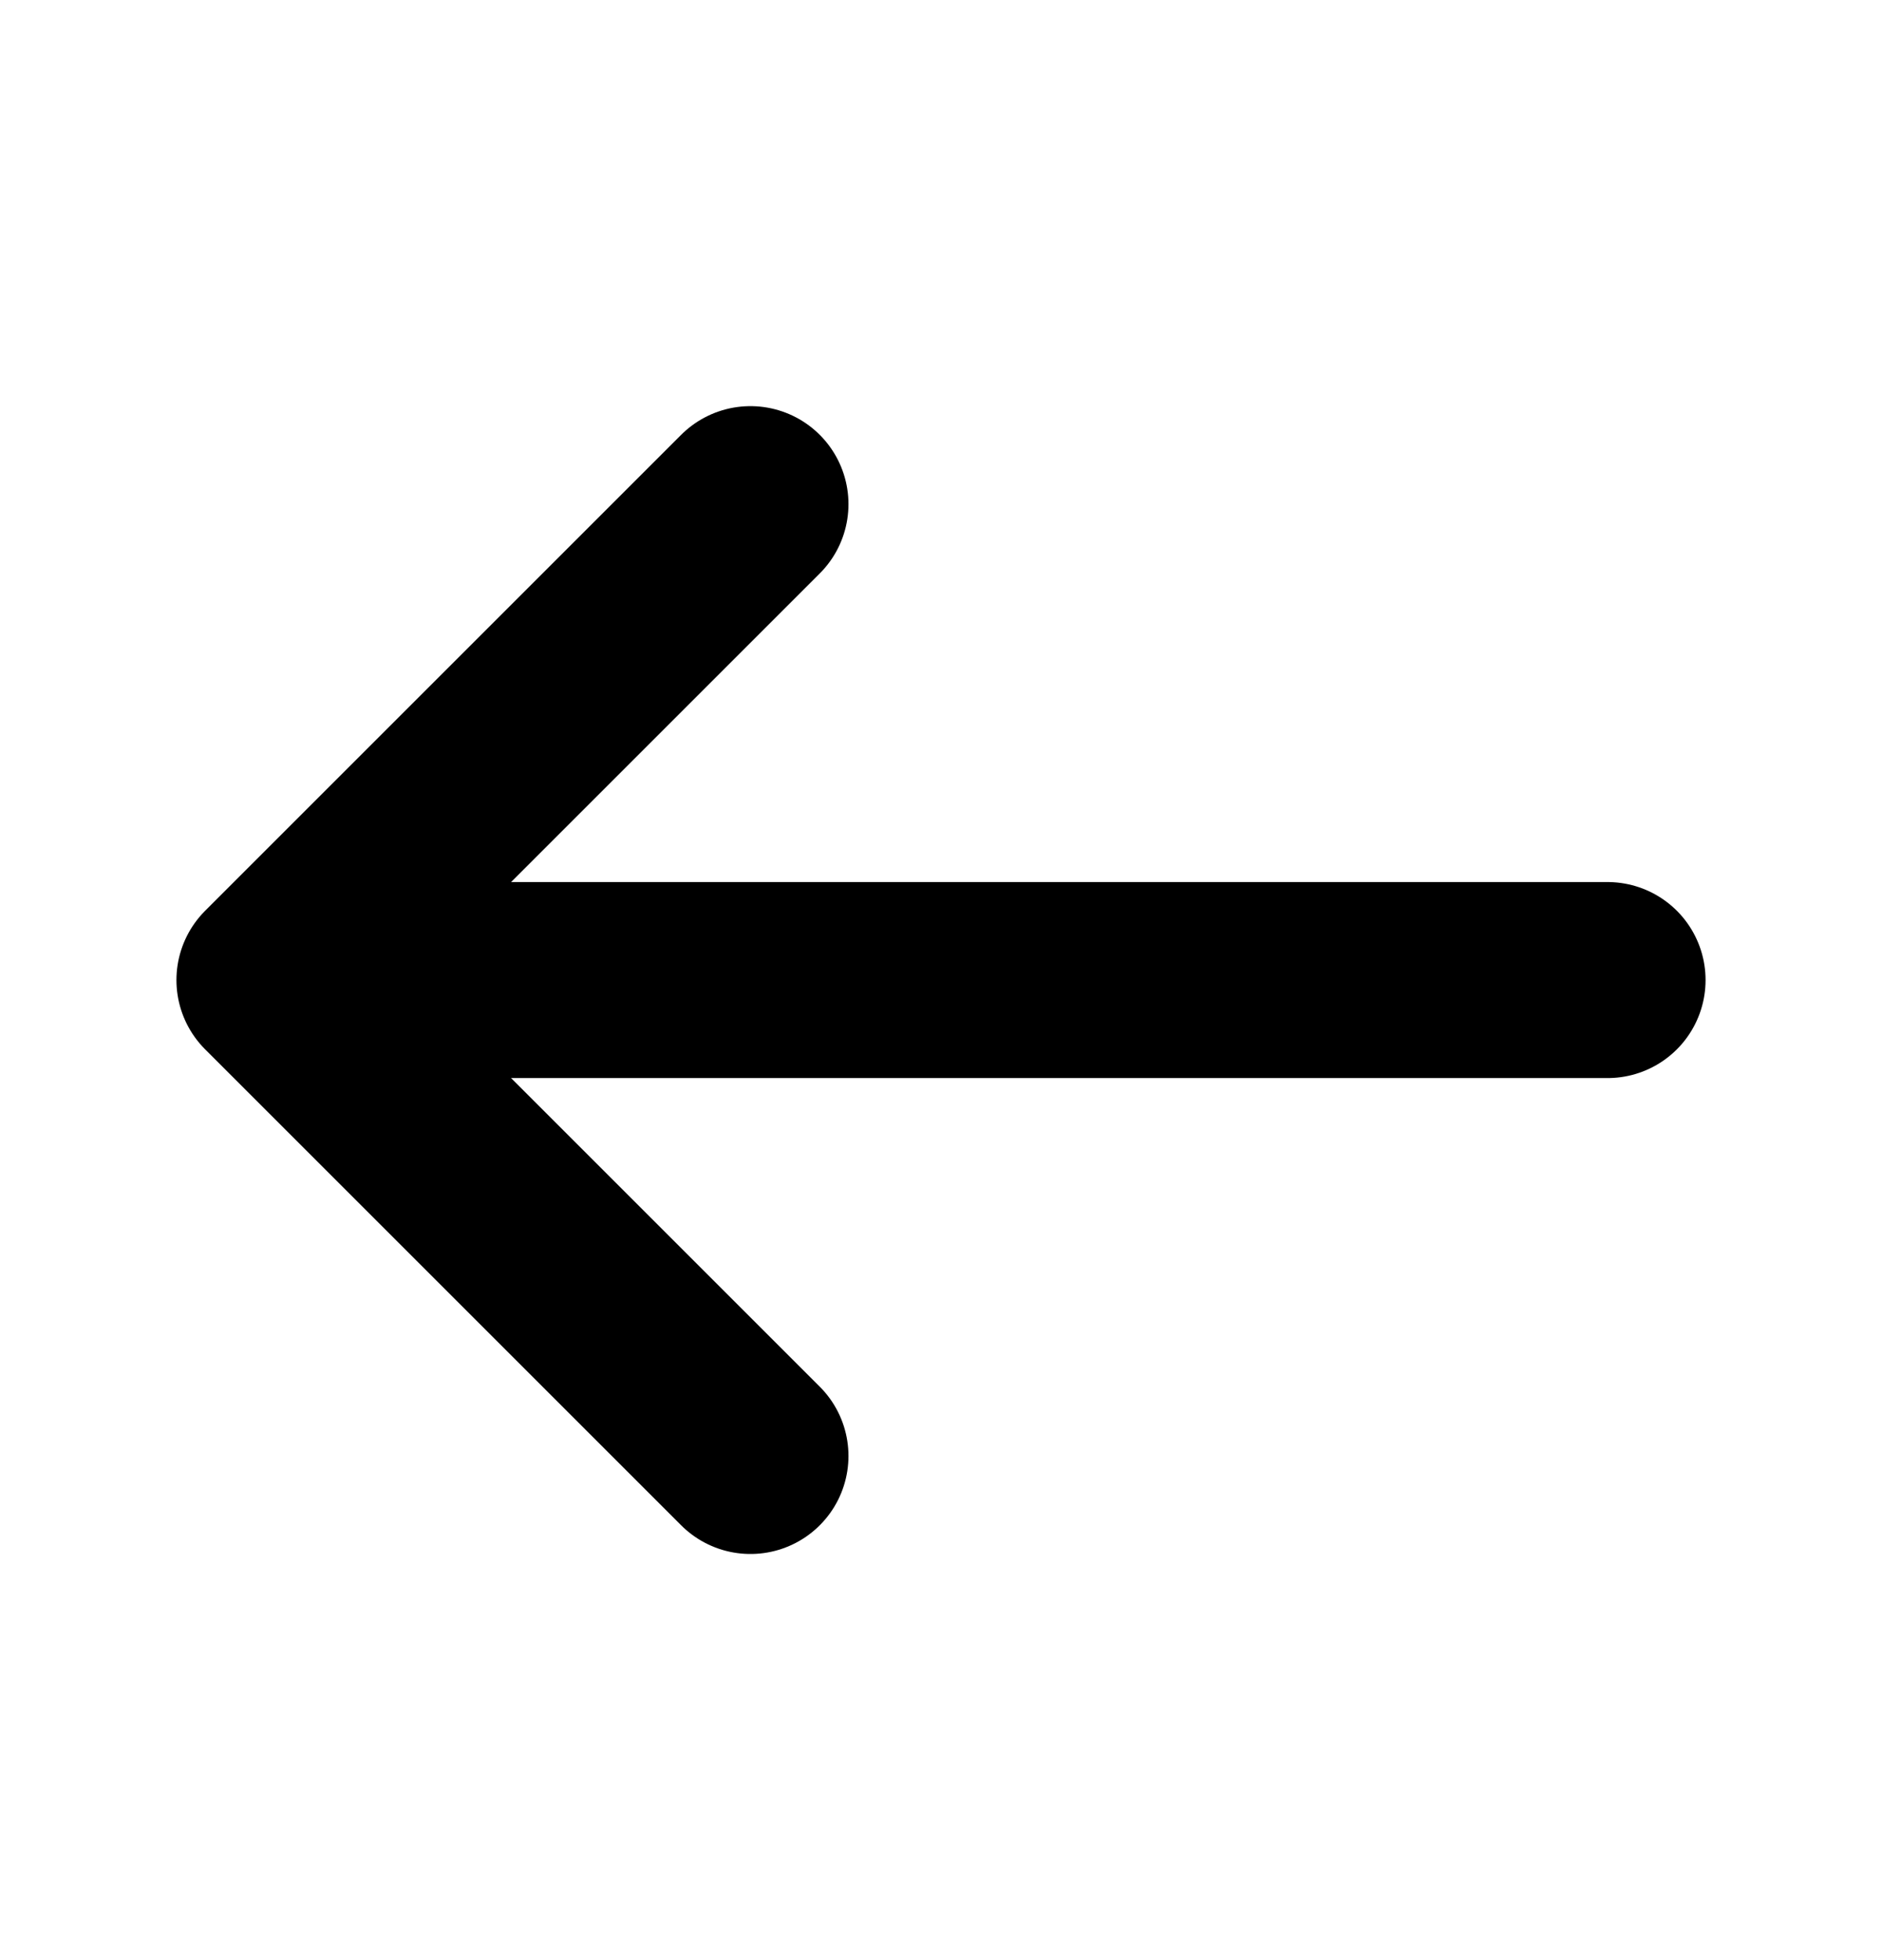
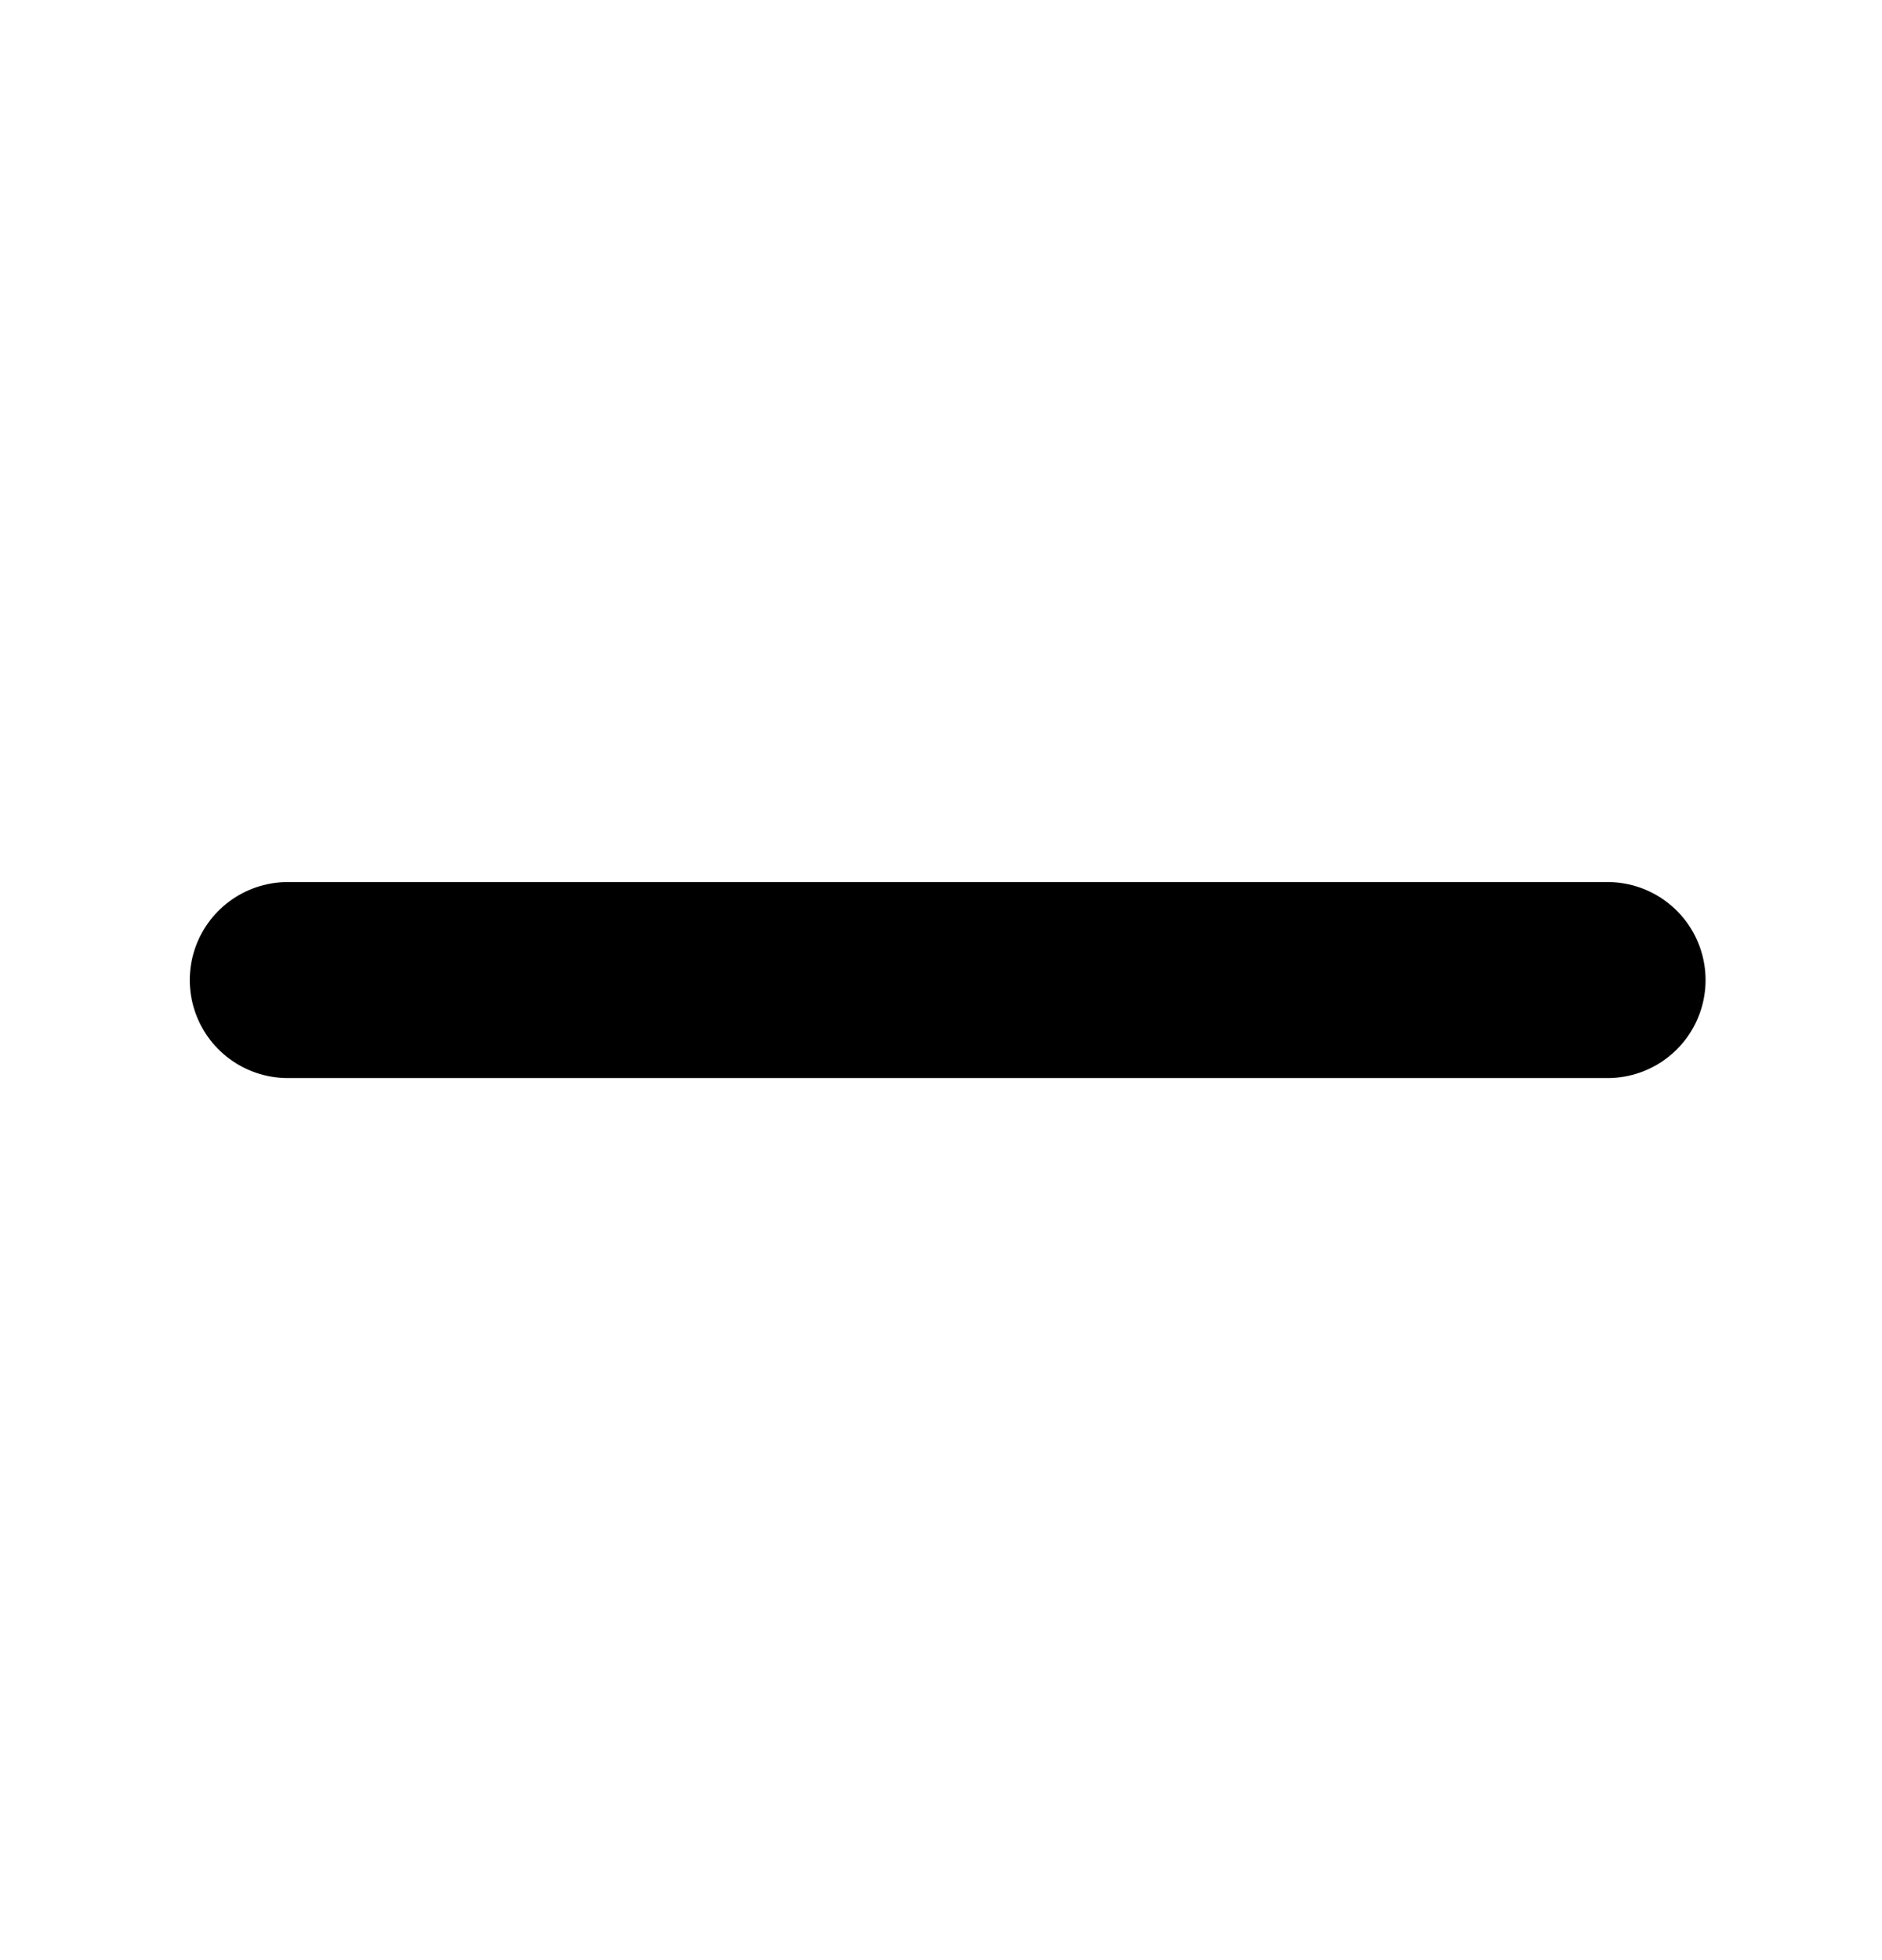
<svg xmlns="http://www.w3.org/2000/svg" width="24" height="25" viewBox="0 0 24 25" fill="none">
-   <path d="M9.57 6.43L3.5 12.5L9.57 18.57" stroke="#000" stroke-width="2.5" stroke-miterlimit="10" stroke-linecap="round" stroke-linejoin="round" />
  <path d="M20.5 12.5H3.67" stroke="#000" stroke-width="2.5" stroke-miterlimit="10" stroke-linecap="round" stroke-linejoin="round" />
</svg>